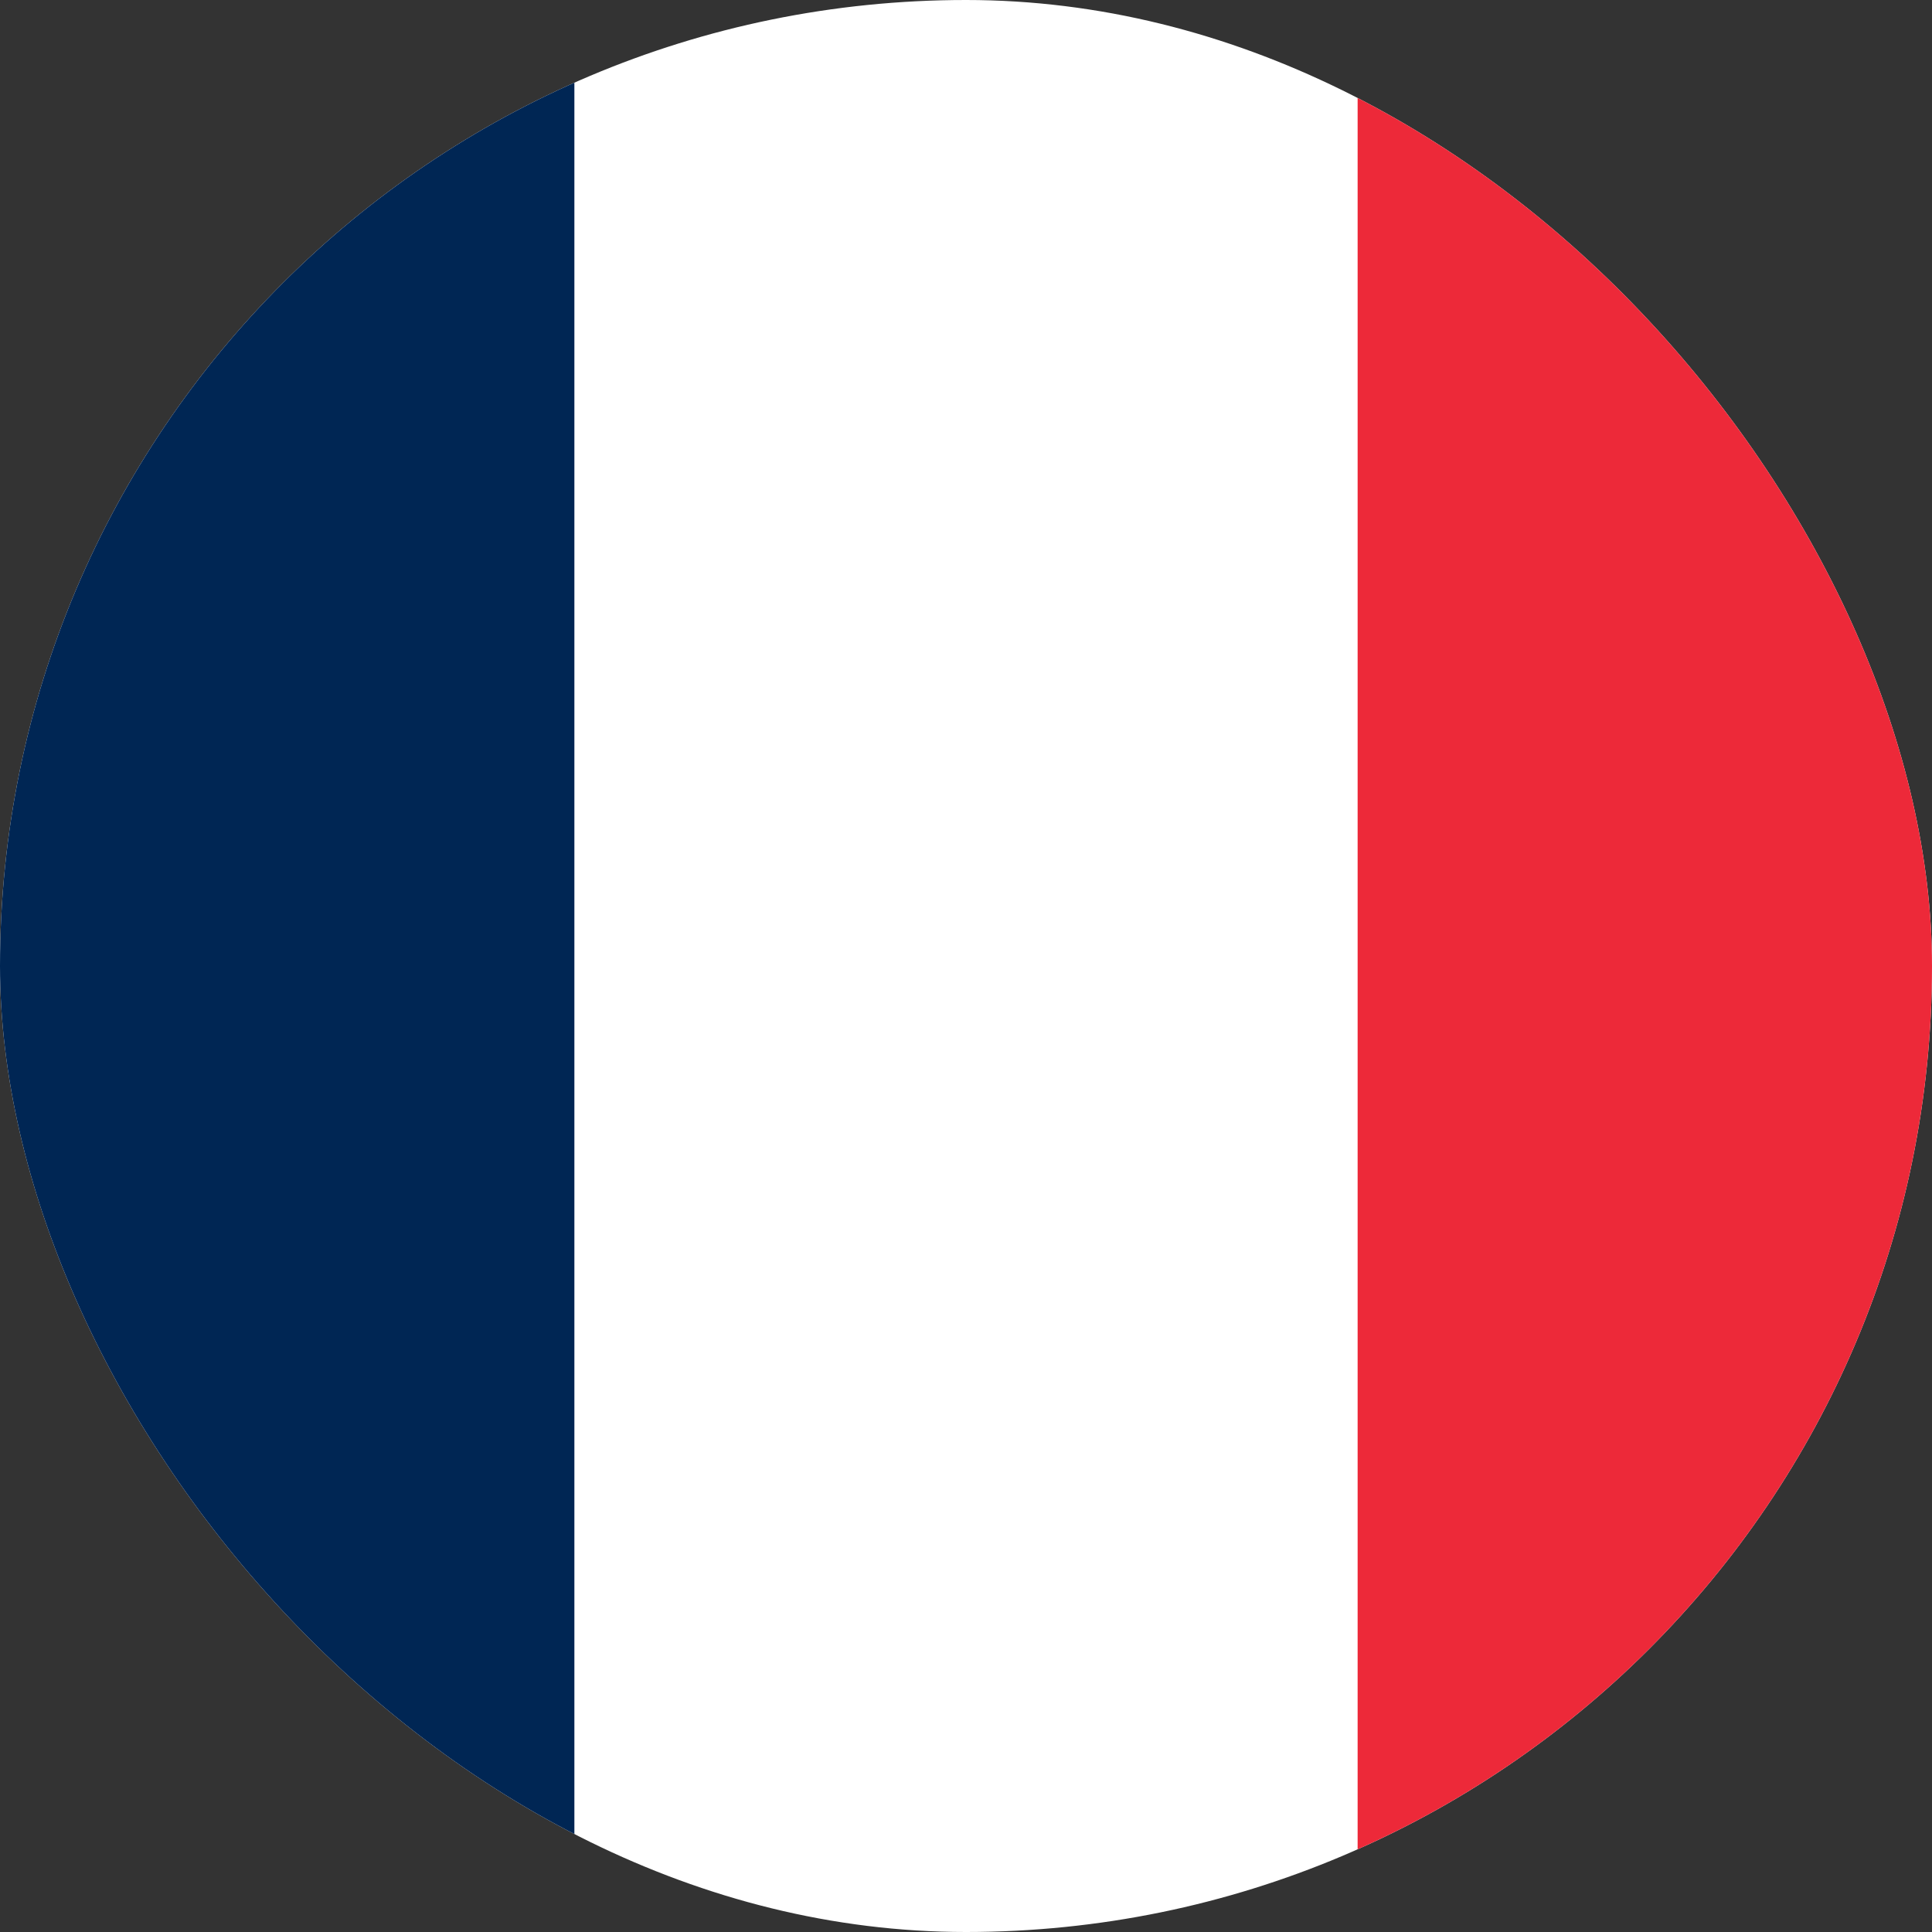
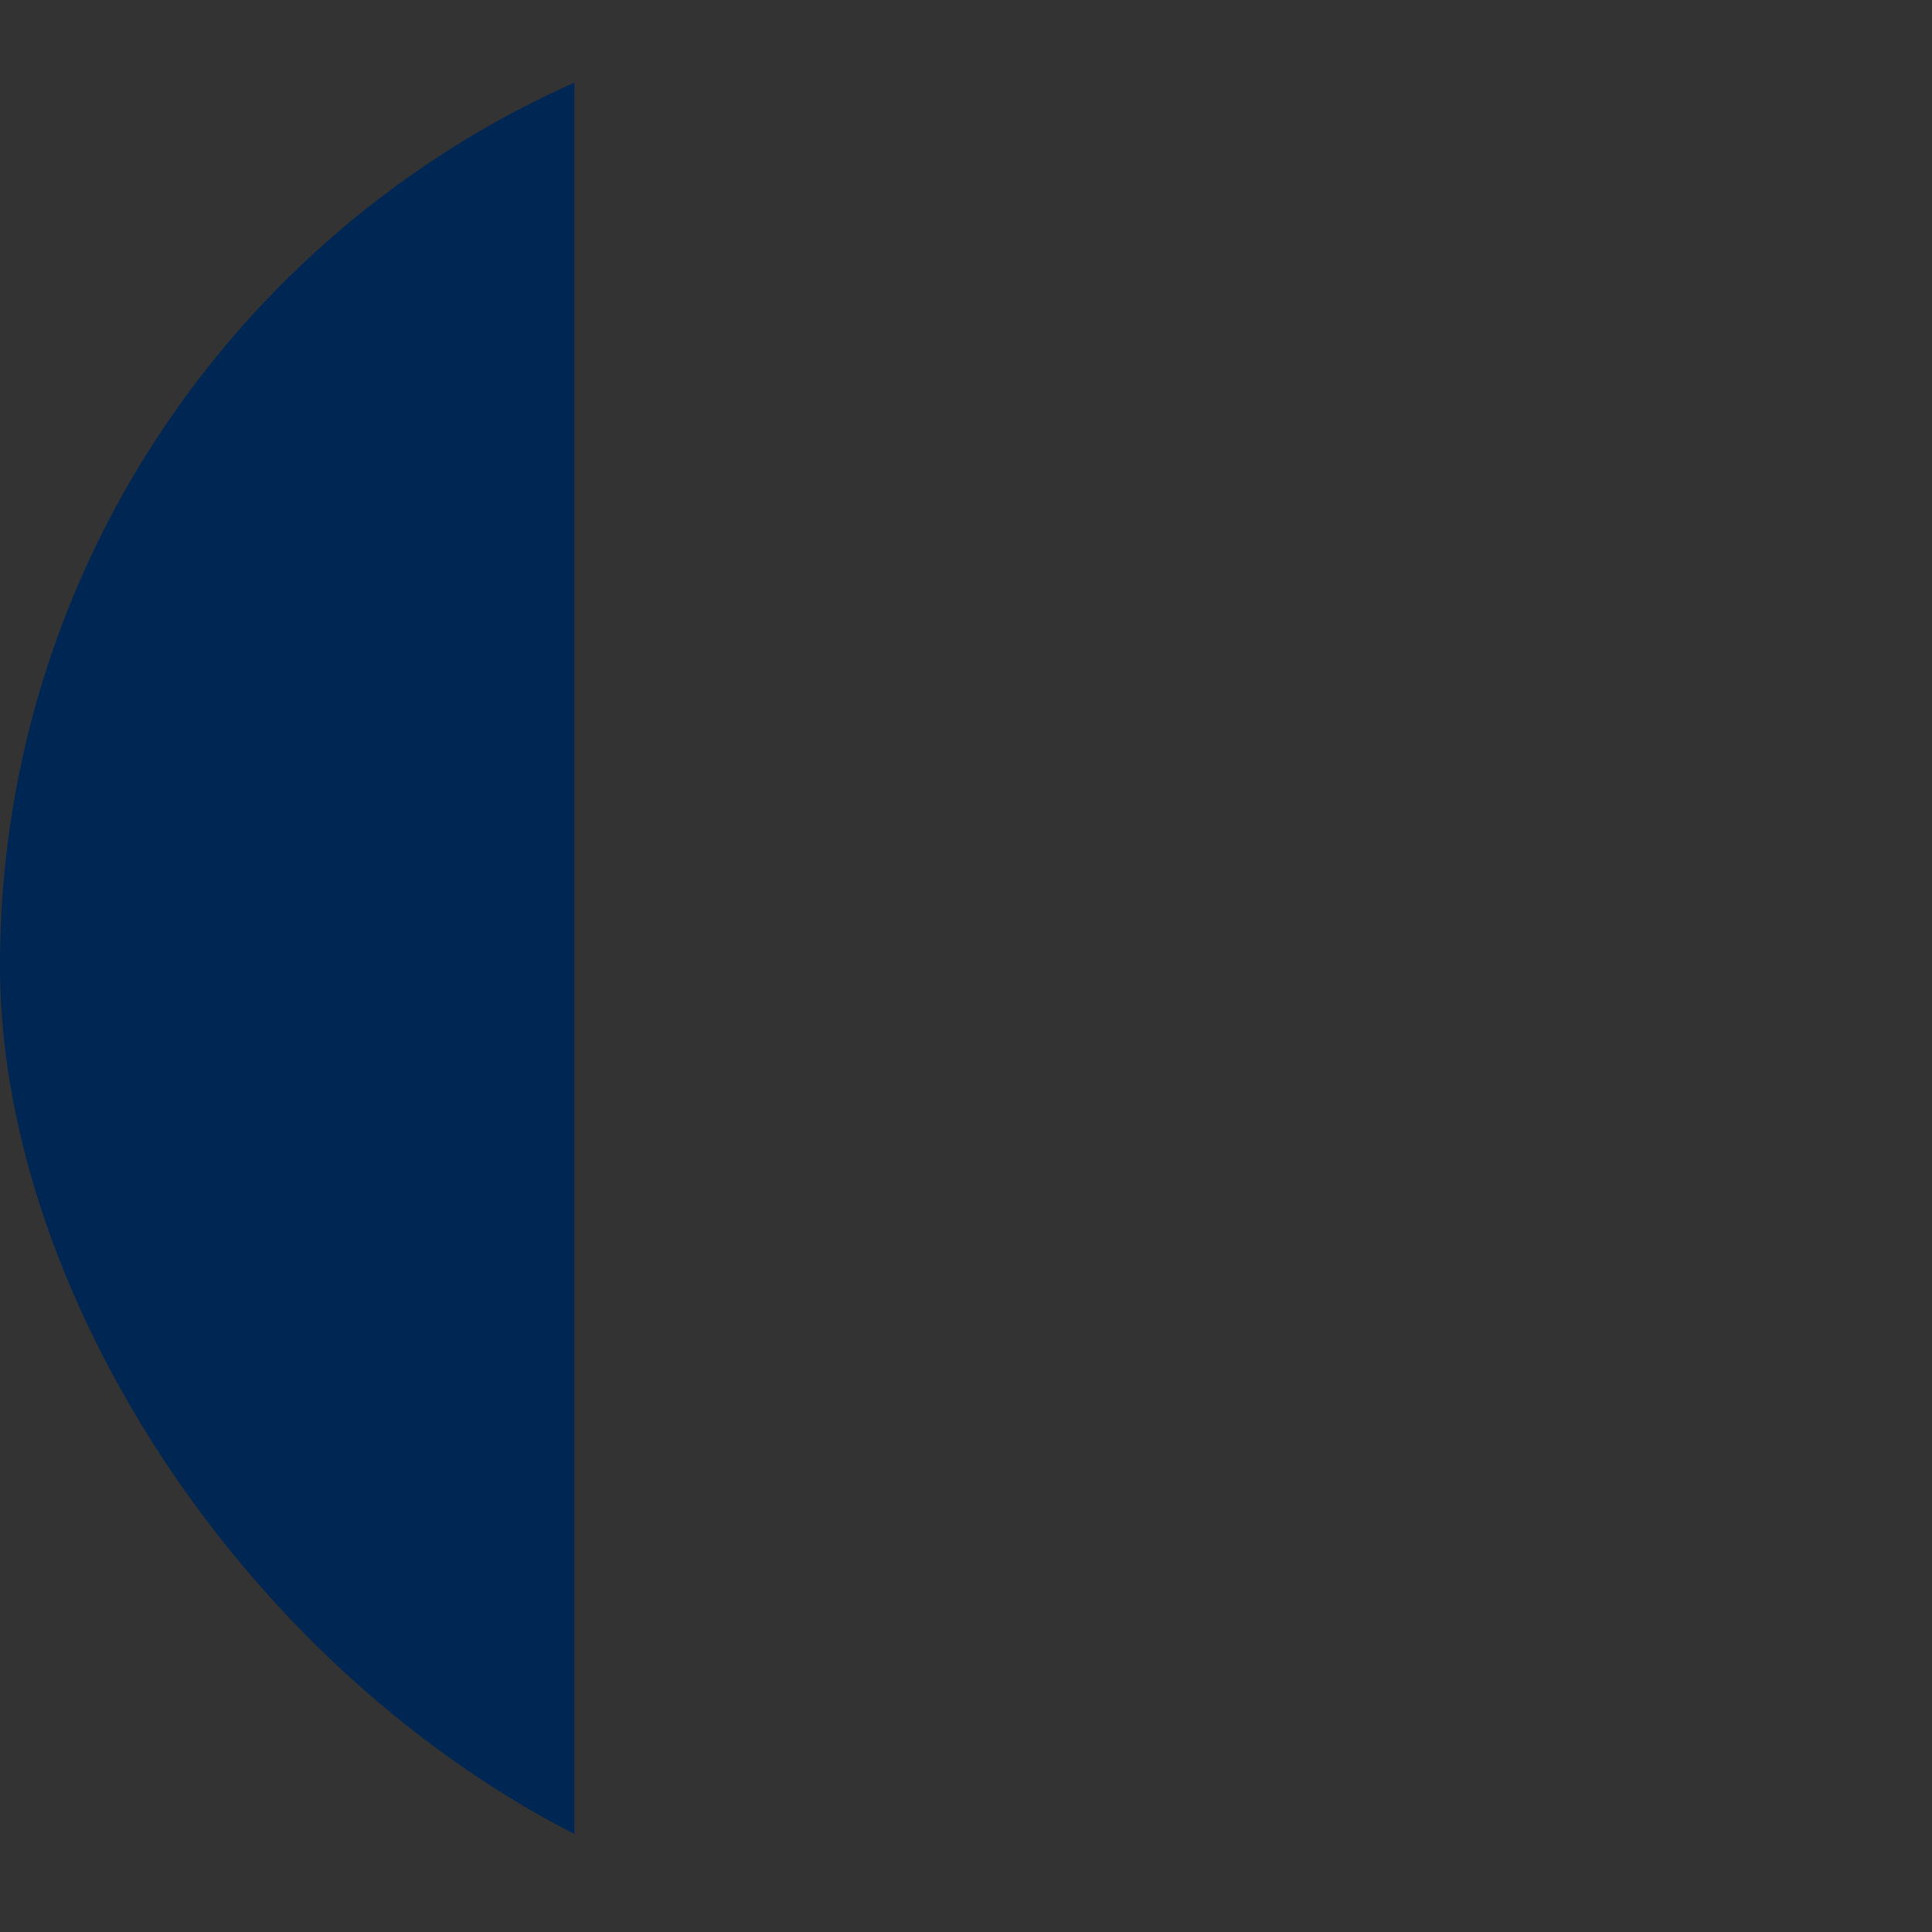
<svg xmlns="http://www.w3.org/2000/svg" width="148" height="148" viewBox="0 0 148 148" fill="none">
  <rect x="0" y="0" width="148" height="148" fill="#333333" stroke="none" />
  <g clip-path="url(#clip0_4_42)">
-     <rect width="148" height="148" rx="74" fill="white" />
-     <rect x="104" y="-16" width="64" height="176" fill="#ED2939" />
    <rect x="-20" y="-16" width="64" height="176" fill="#002654" />
  </g>
  <defs>
    <clipPath id="clip0_4_42">
      <rect width="148" height="148" rx="74" fill="white" />
    </clipPath>
  </defs>
</svg>